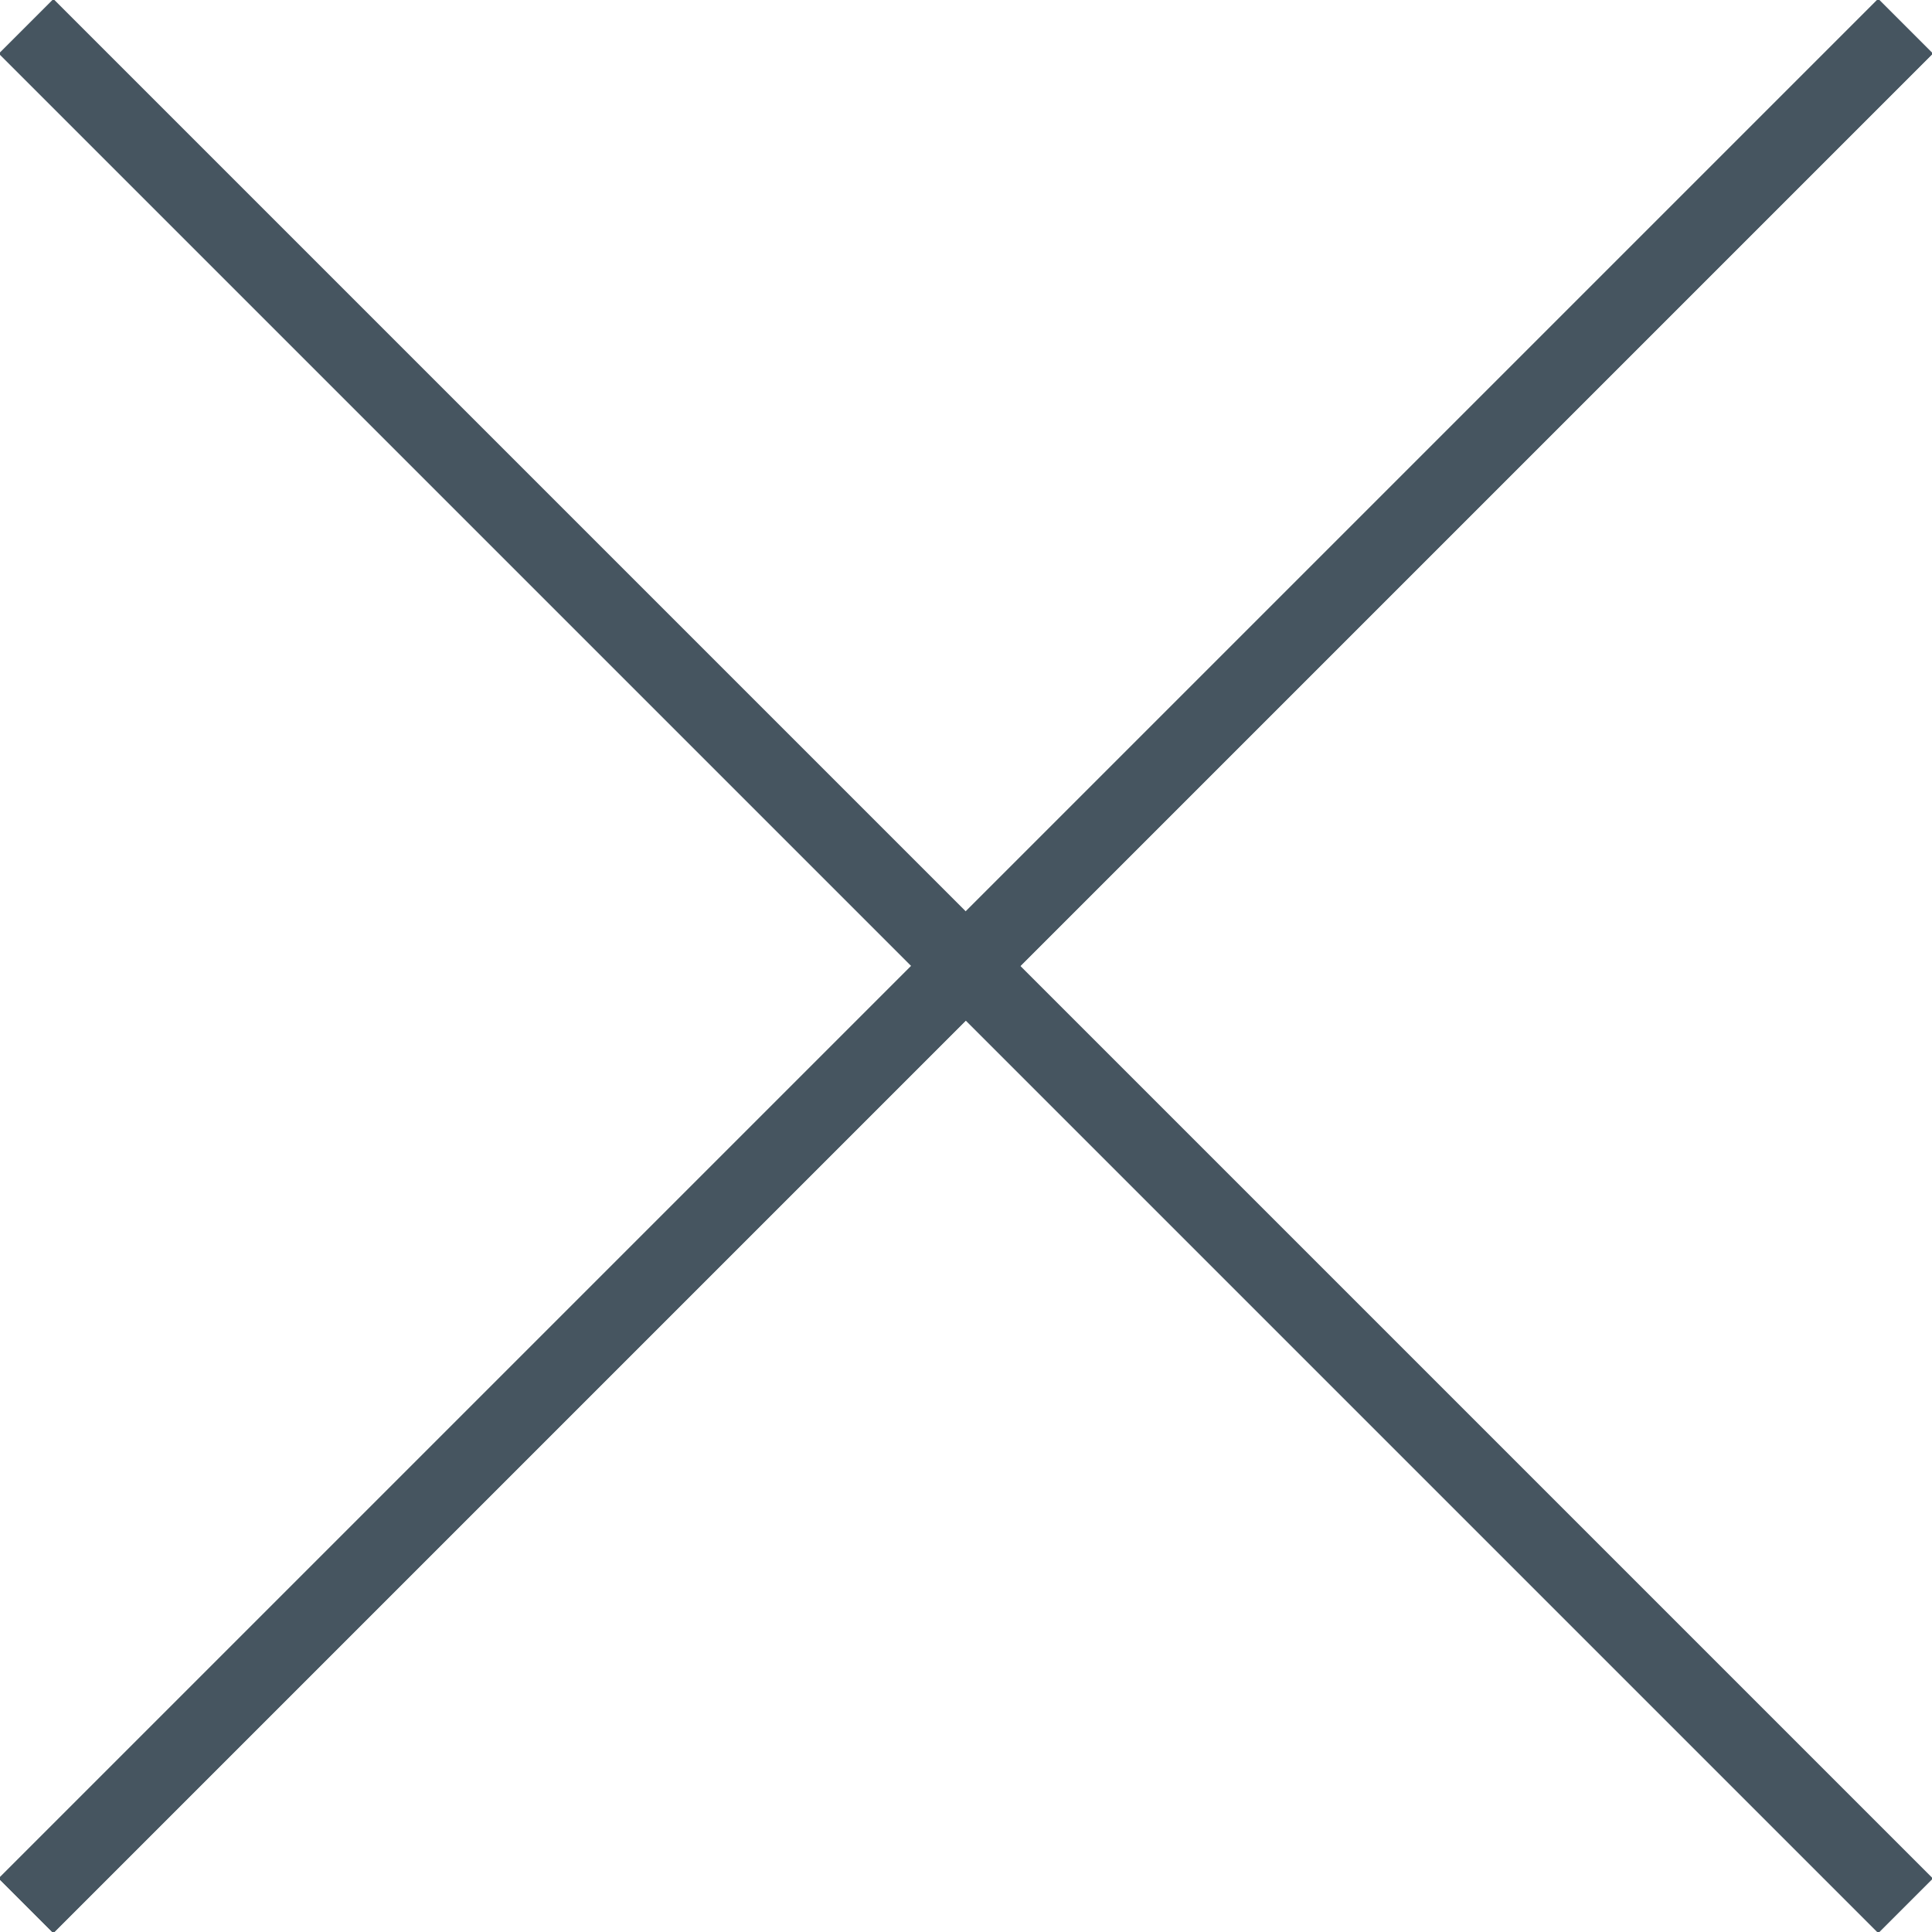
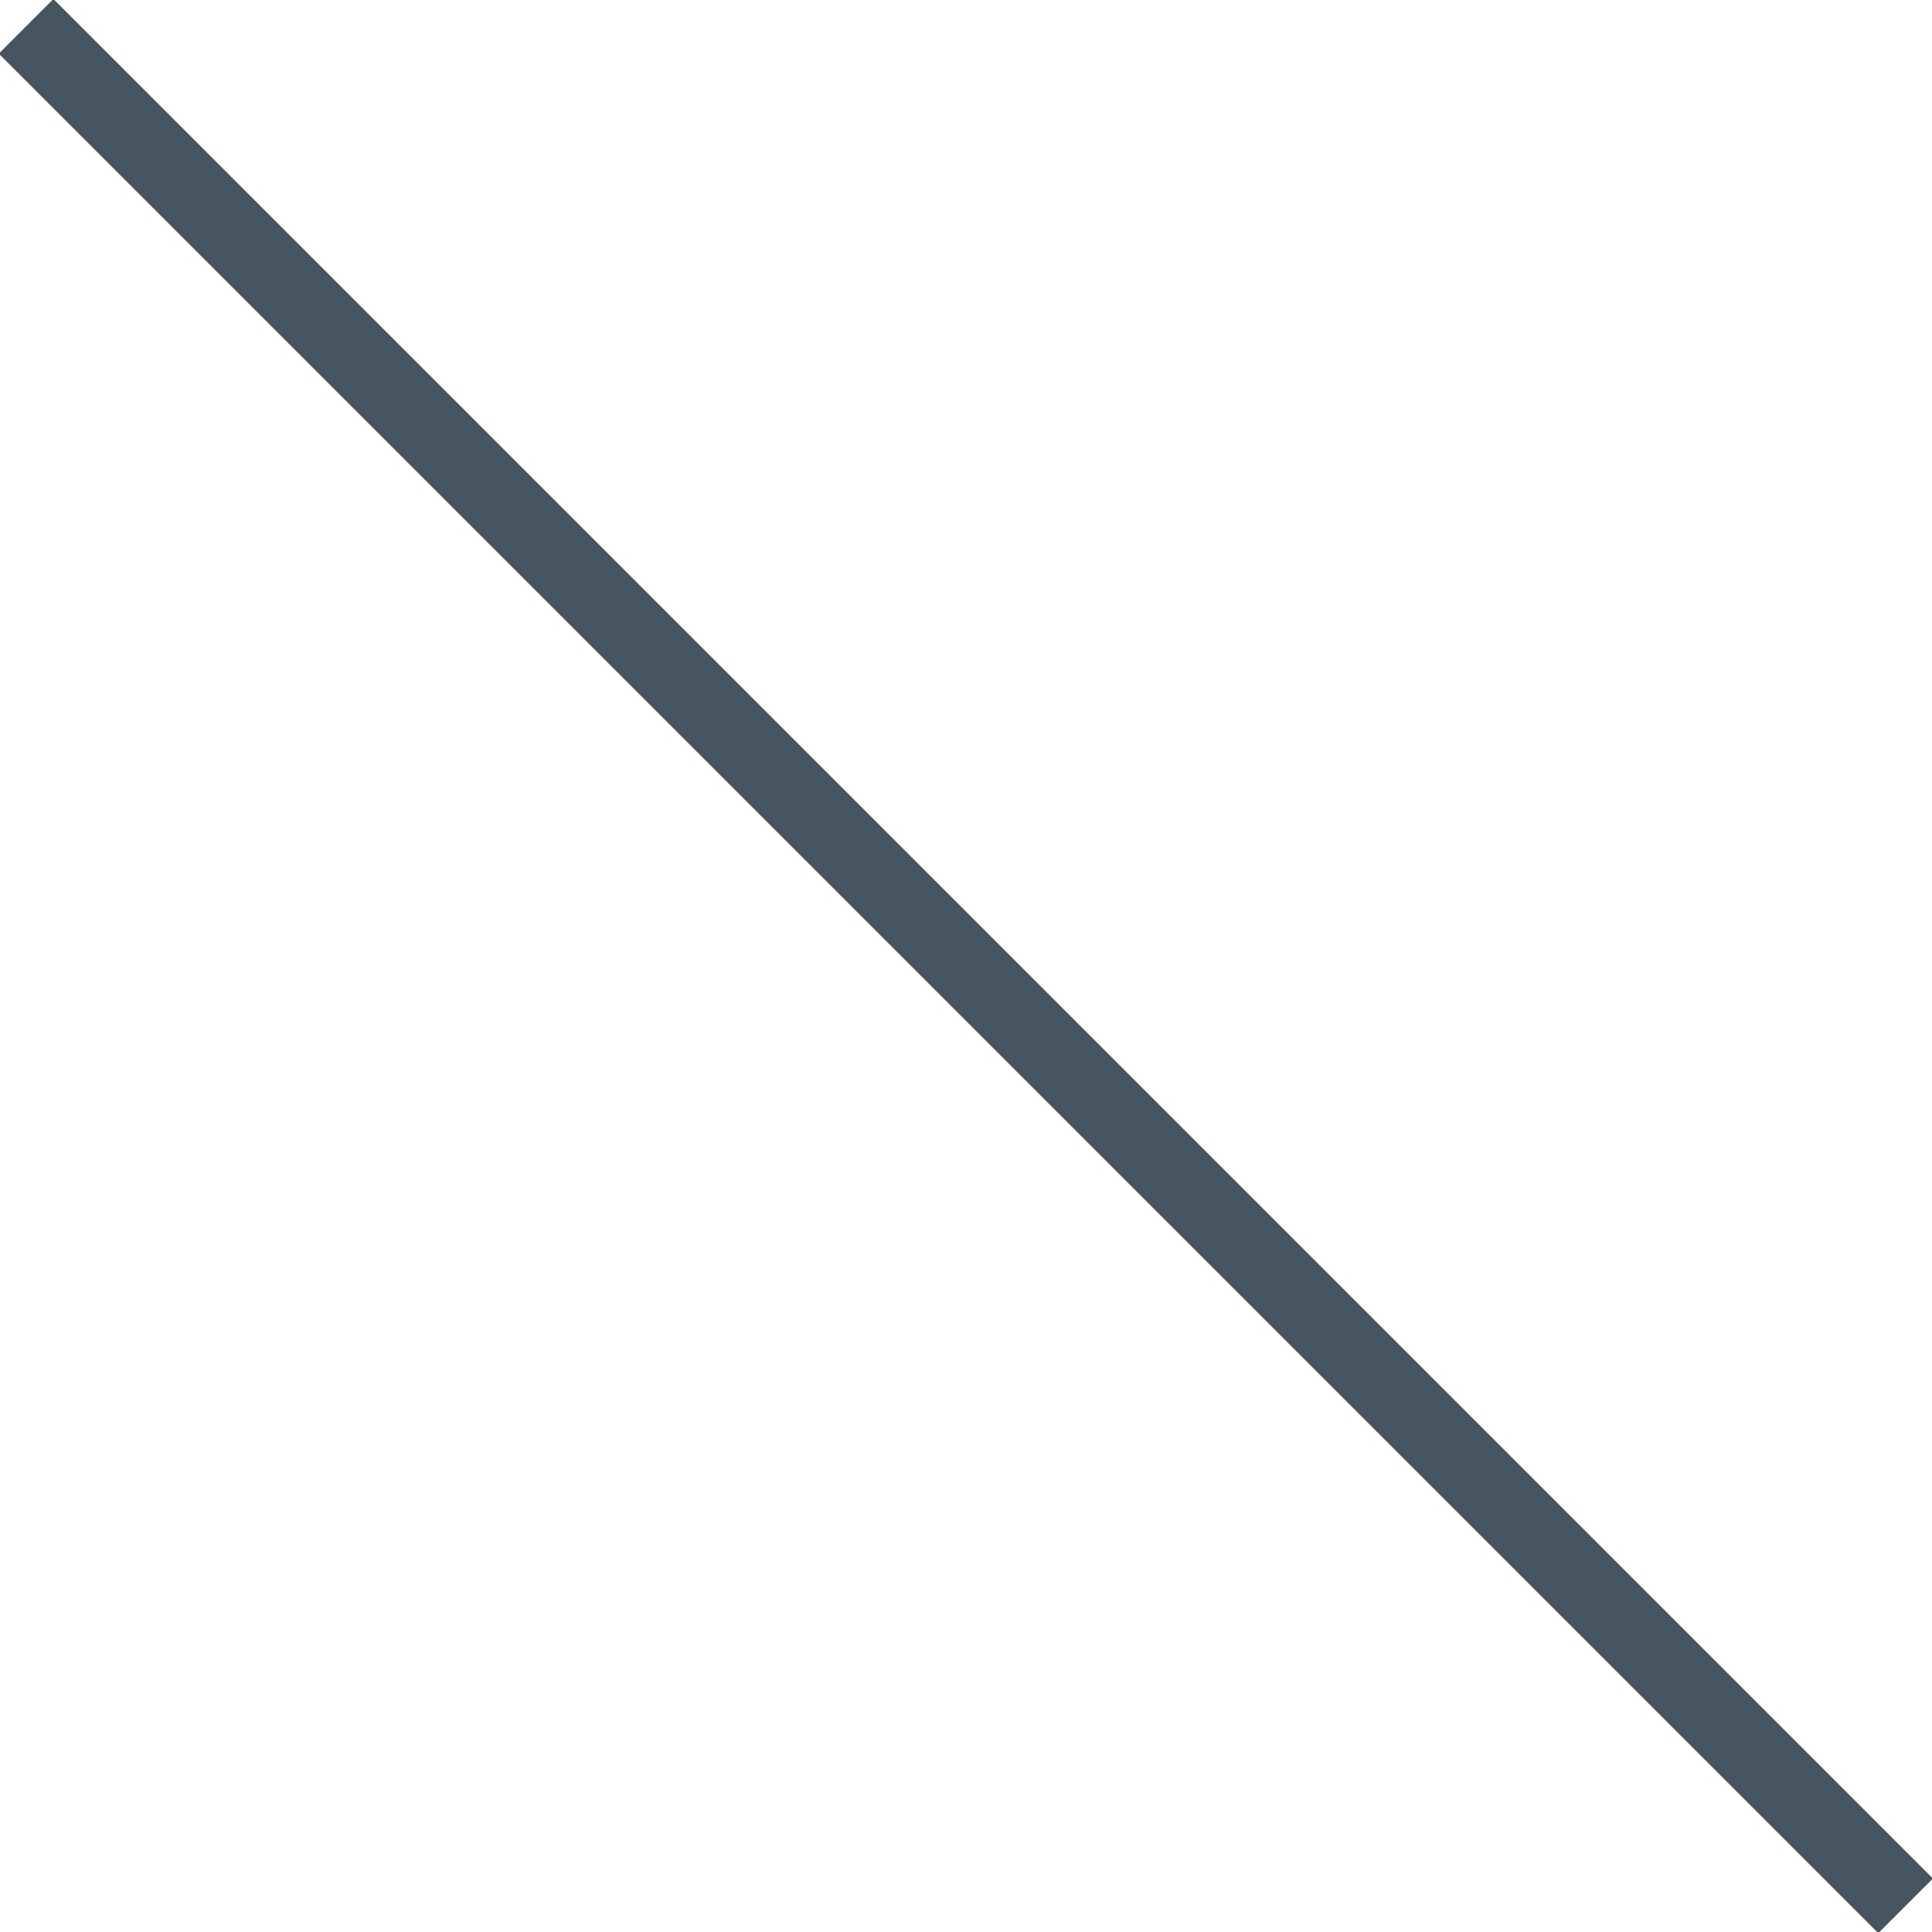
<svg xmlns="http://www.w3.org/2000/svg" version="1.1" id="Layer_1" x="0px" y="0px" width="25px" height="25px" viewBox="0 0 25 25" style="enable-background:new 0 0 25 25;" xml:space="preserve">
  <style type="text/css">
	.st0{fill:#465560;}
</style>
-   <rect x="-4.7" y="12" transform="matrix(0.707 -0.707 0.707 0.707 -5.178 12.5)" class="st0" width="34.4" height="1" />
-   <rect x="-4.7" y="12" transform="matrix(0.707 -0.707 0.707 0.707 -5.178 12.5)" class="st0" width="34.4" height="1" />
  <rect x="12" y="-4.7" transform="matrix(0.707 -0.707 0.707 0.707 -5.177 12.501)" class="st0" width="1" height="34.4" />
</svg>